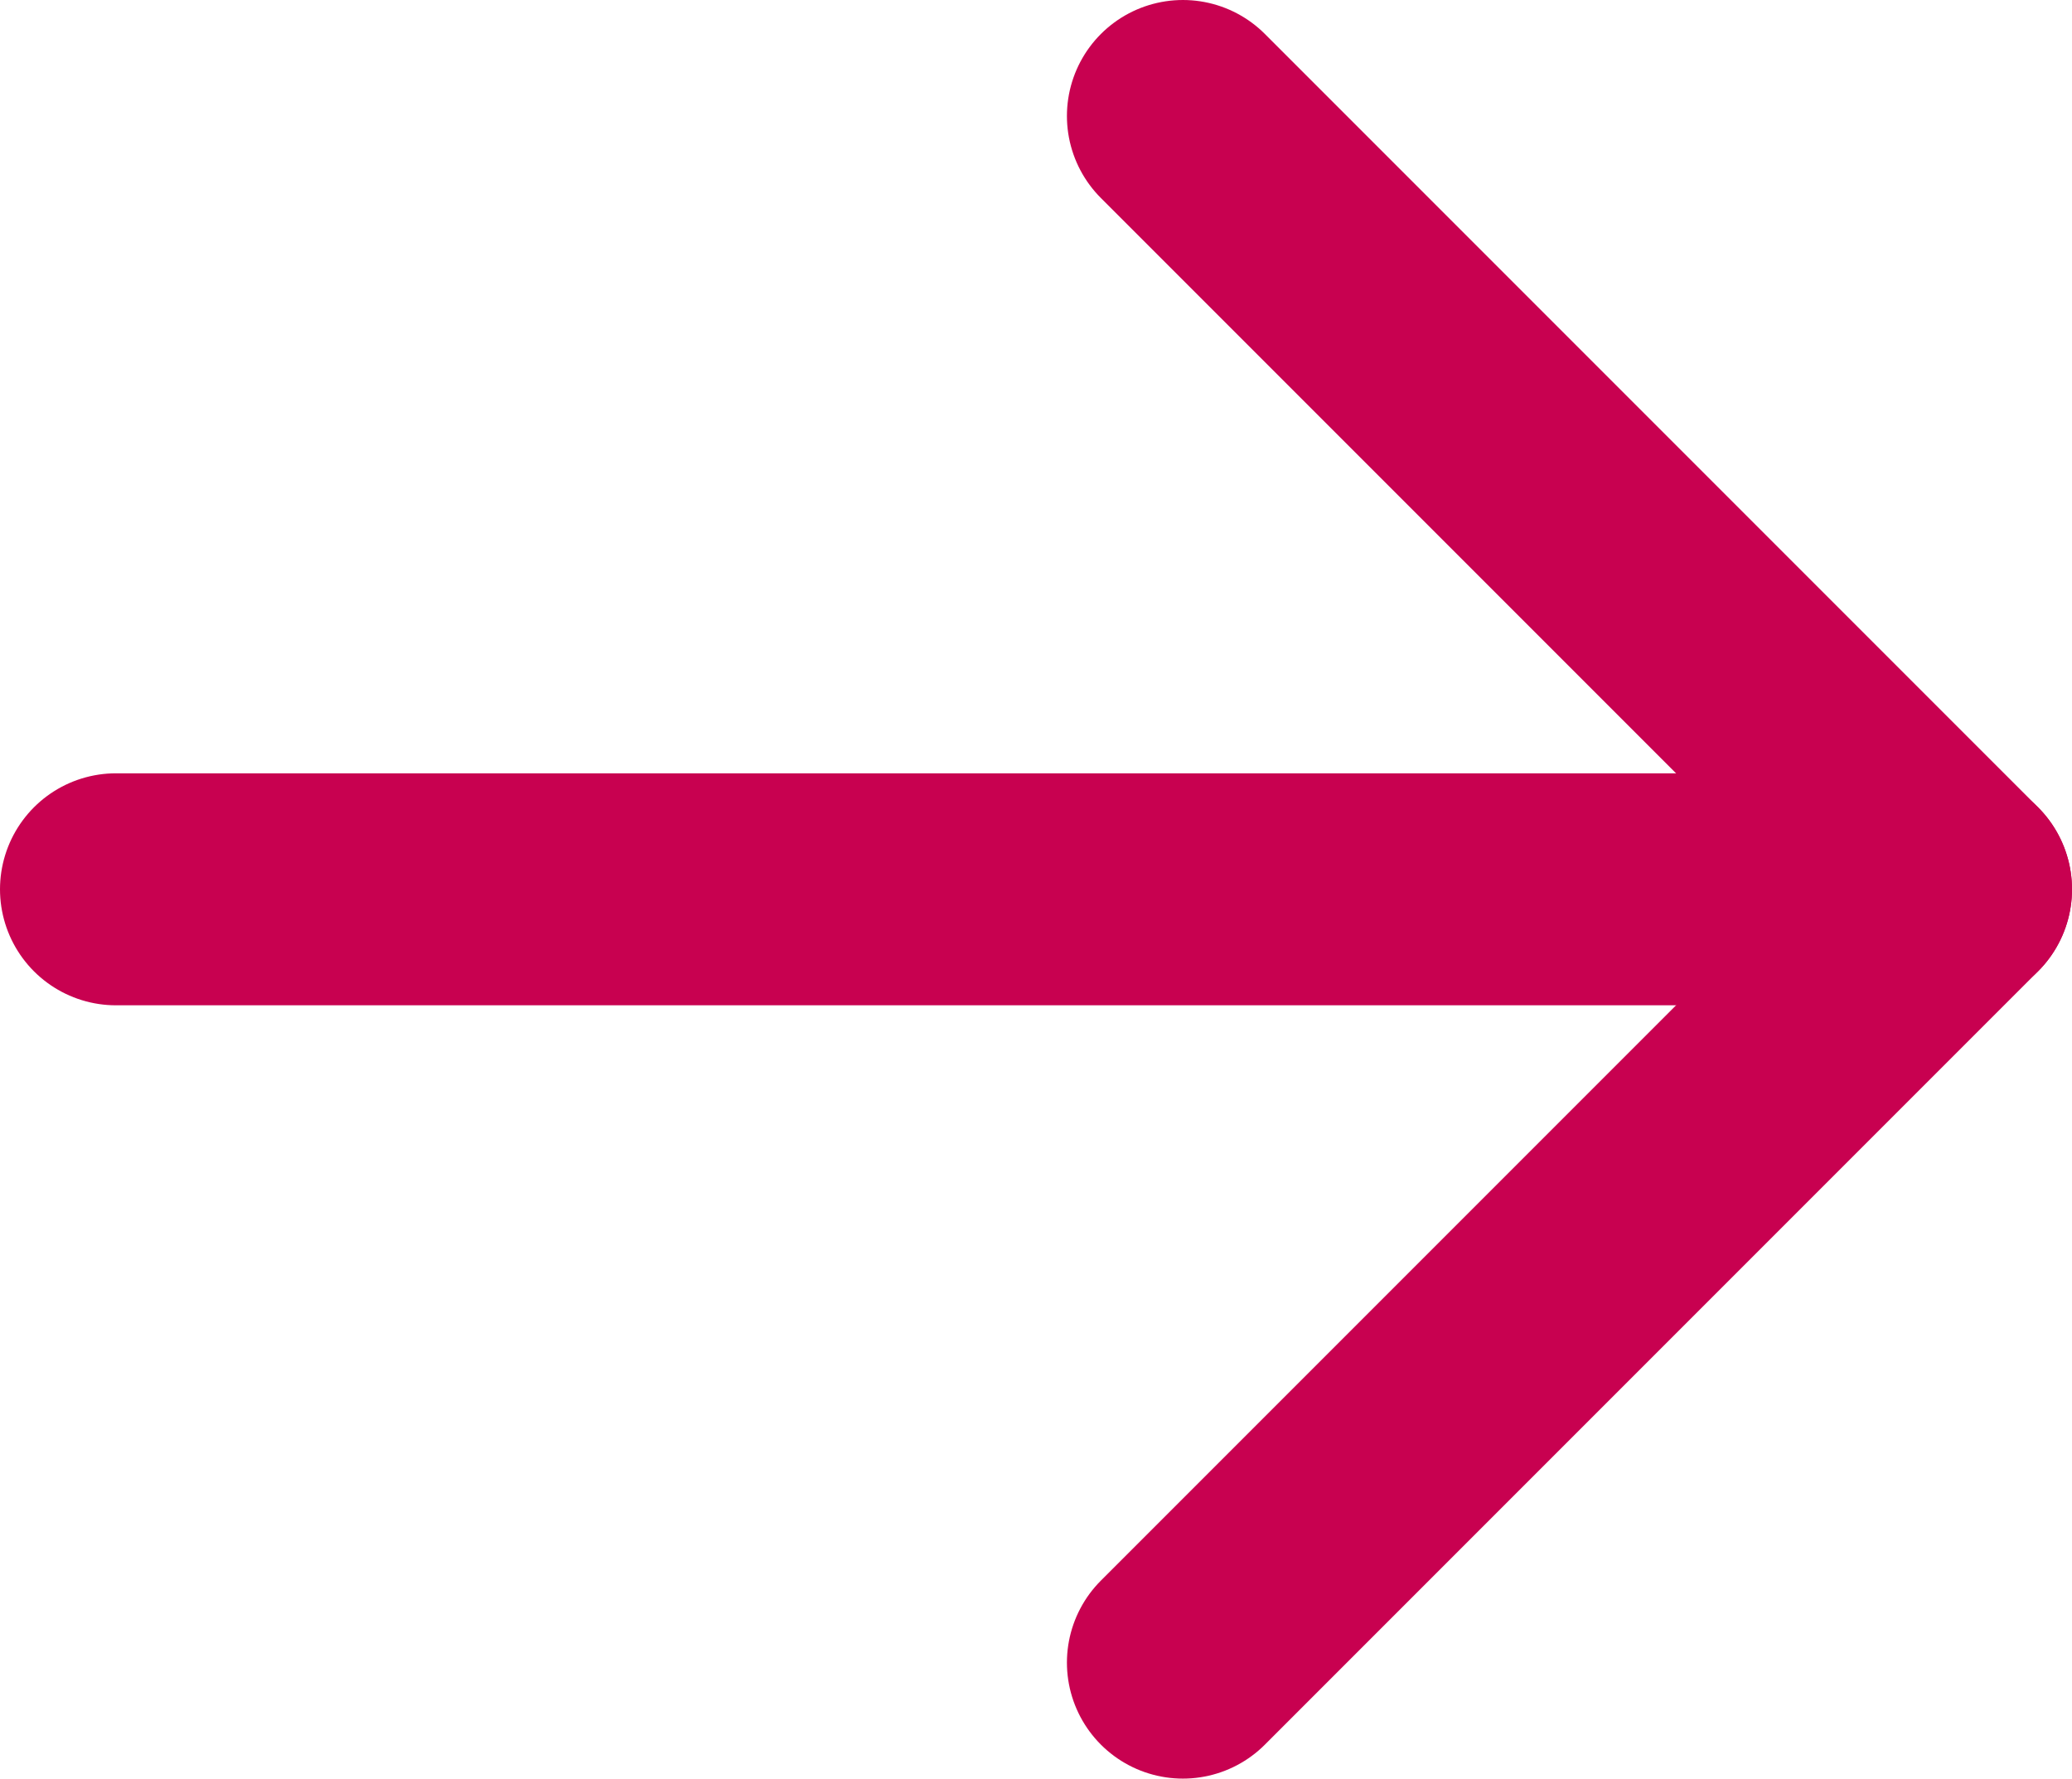
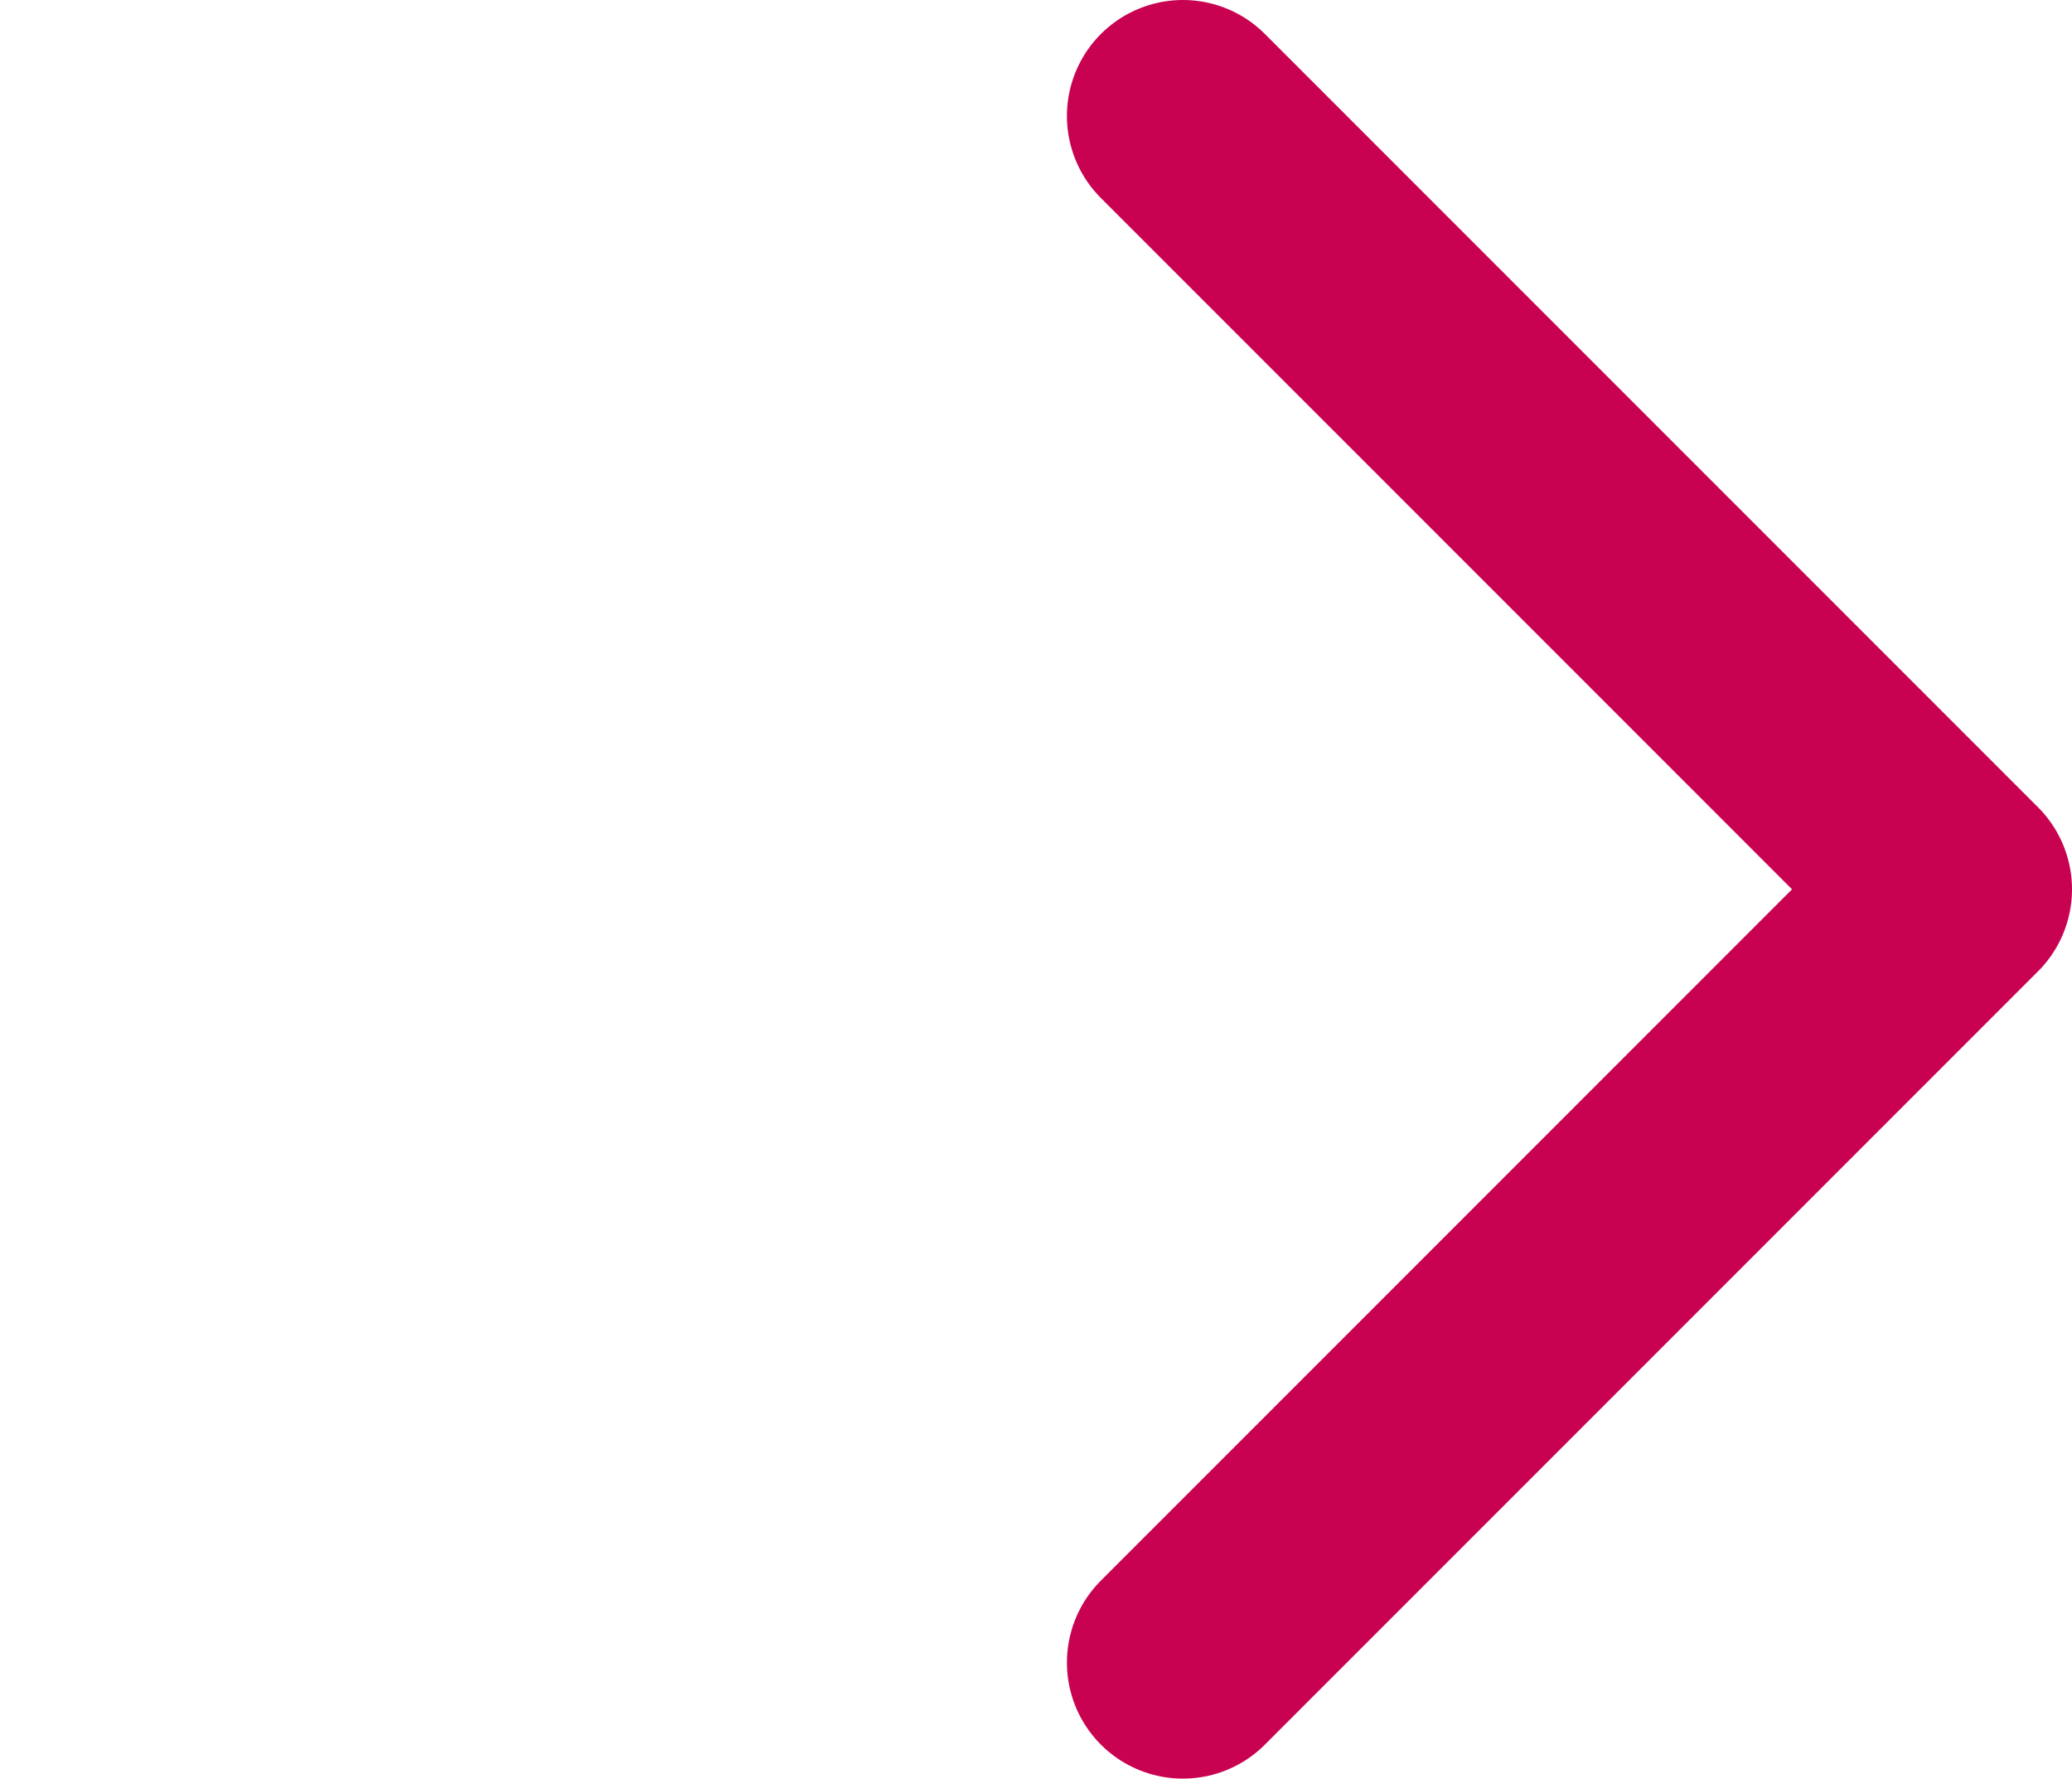
<svg xmlns="http://www.w3.org/2000/svg" id="_레이어_1" data-name="레이어_1" width="13.4" height="11.5" version="1.1" viewBox="0 0 13.4 11.5">
  <polyline points="7.65 .75 12.65 5.75 7.65 10.75" fill="none" stroke="#c80150" stroke-linecap="round" stroke-linejoin="round" stroke-width="1.5" />
-   <line x1=".75" y1="5.75" x2="12.65" y2="5.75" fill="none" stroke="#c80150" stroke-linecap="round" stroke-linejoin="round" stroke-width="1.5" />
</svg>